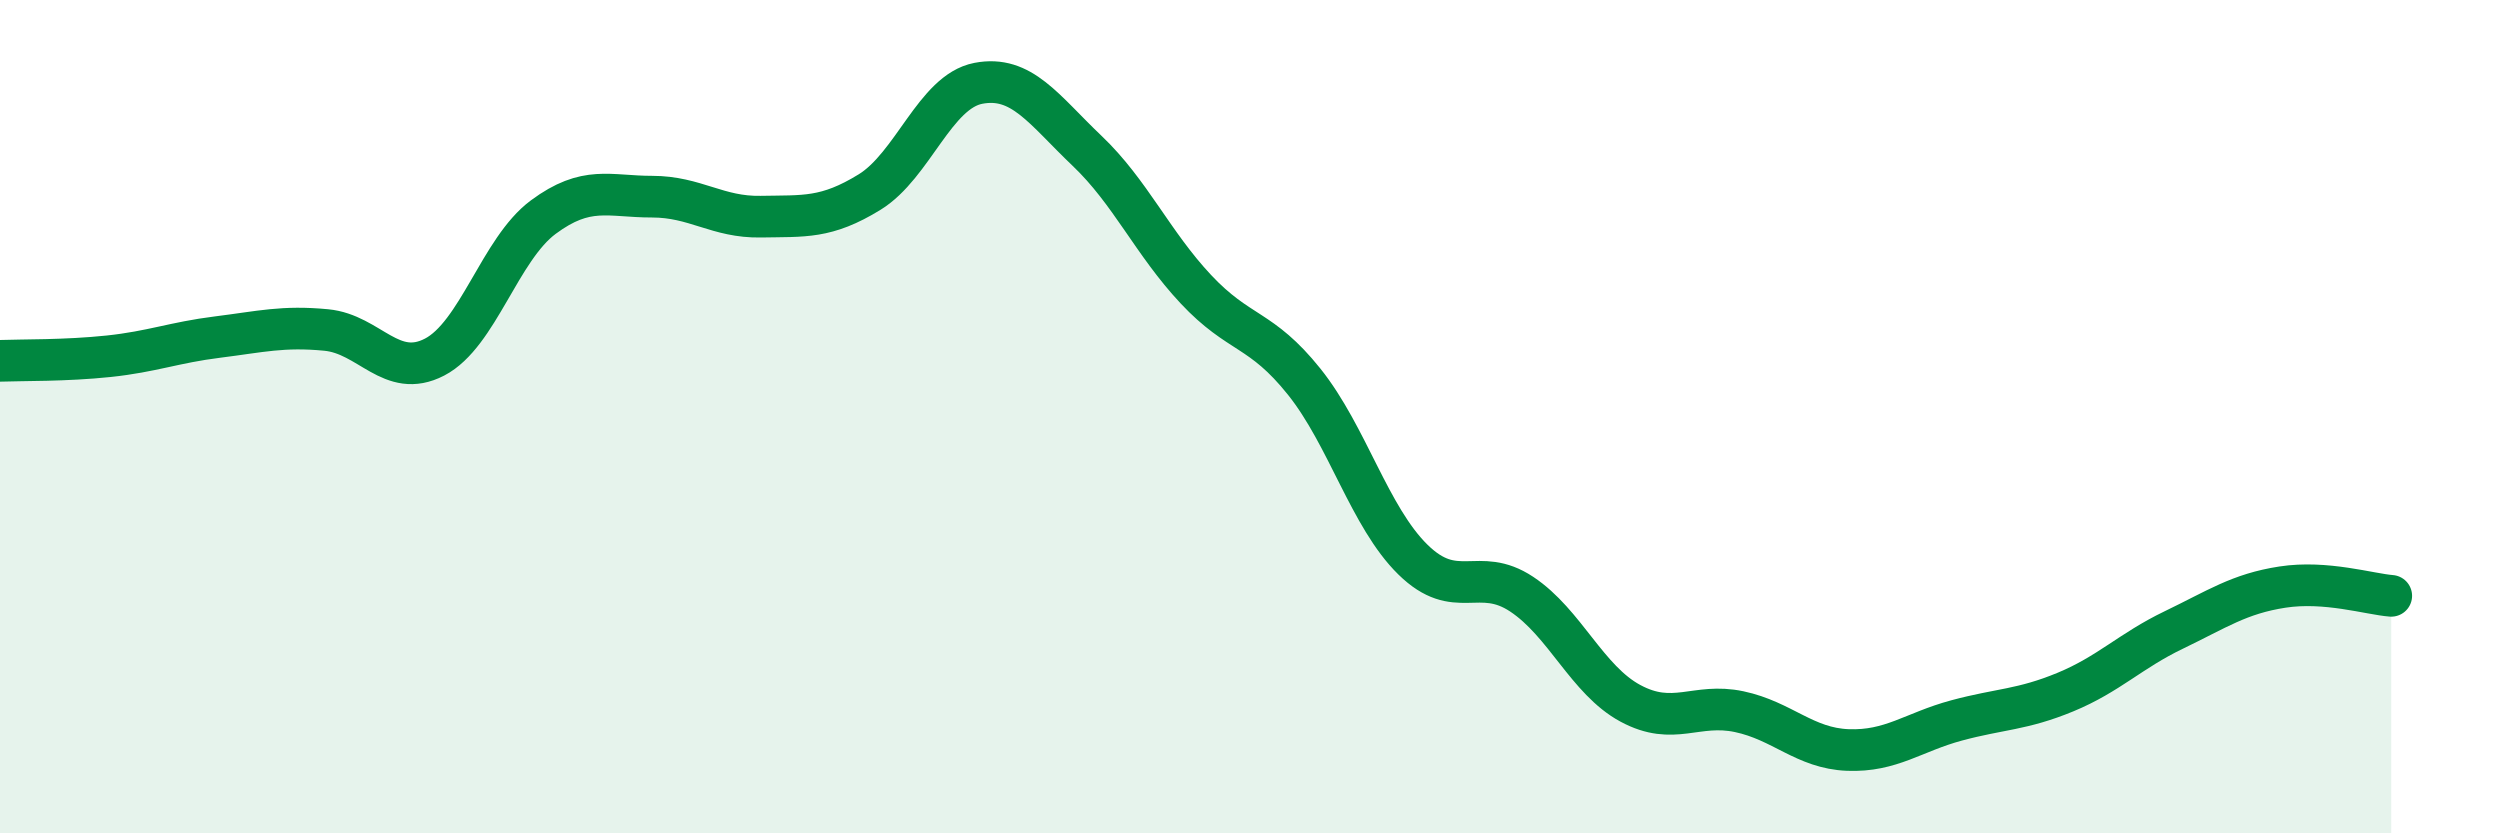
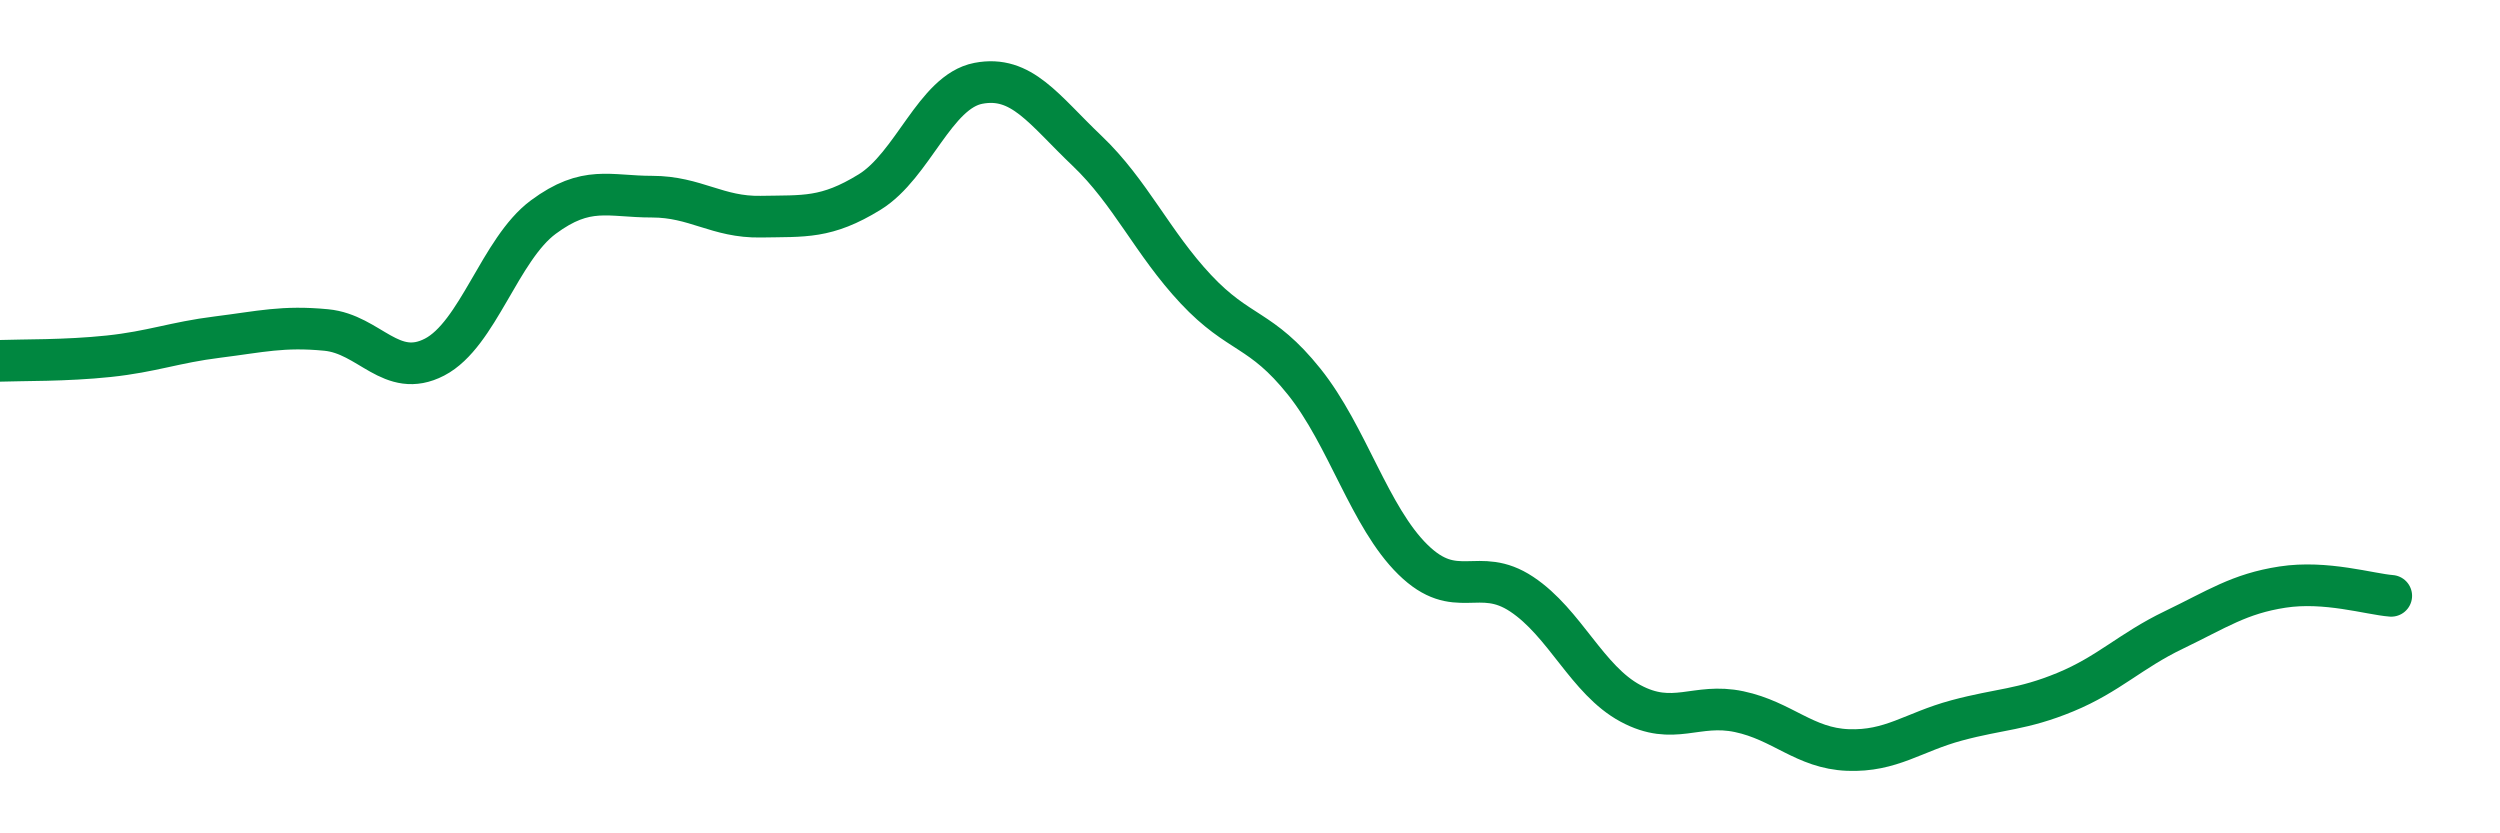
<svg xmlns="http://www.w3.org/2000/svg" width="60" height="20" viewBox="0 0 60 20">
-   <path d="M 0,8.66 C 0.52,8.64 1.57,8.66 2.61,8.55 C 3.65,8.44 4.18,8.22 5.22,8.09 C 6.26,7.96 6.79,7.82 7.83,7.92 C 8.87,8.02 9.39,9.11 10.43,8.57 C 11.47,8.03 12,5.98 13.04,5.21 C 14.08,4.44 14.61,4.72 15.65,4.72 C 16.69,4.72 17.22,5.22 18.26,5.2 C 19.3,5.18 19.83,5.25 20.87,4.61 C 21.91,3.97 22.44,2.2 23.48,2 C 24.52,1.8 25.05,2.63 26.09,3.62 C 27.13,4.61 27.66,5.83 28.7,6.94 C 29.74,8.05 30.26,7.86 31.3,9.16 C 32.34,10.46 32.87,12.41 33.91,13.43 C 34.95,14.45 35.48,13.57 36.52,14.26 C 37.56,14.95 38.09,16.32 39.13,16.88 C 40.17,17.44 40.7,16.86 41.74,17.08 C 42.78,17.3 43.31,17.96 44.35,18 C 45.39,18.04 45.92,17.57 46.96,17.29 C 48,17.01 48.53,17.04 49.57,16.61 C 50.61,16.18 51.13,15.62 52.17,15.12 C 53.21,14.62 53.74,14.25 54.78,14.09 C 55.82,13.93 56.87,14.26 57.39,14.3L57.39 20L0 20Z" fill="#008740" opacity="0.1" stroke-linecap="round" stroke-linejoin="round" />
  <path d="M 0,8.66 C 0.52,8.64 1.57,8.66 2.61,8.55 C 3.65,8.44 4.18,8.22 5.22,8.09 C 6.26,7.96 6.79,7.82 7.83,7.92 C 8.87,8.02 9.39,9.11 10.43,8.57 C 11.47,8.03 12,5.98 13.04,5.21 C 14.08,4.44 14.61,4.72 15.65,4.72 C 16.69,4.72 17.22,5.22 18.26,5.2 C 19.3,5.18 19.83,5.25 20.87,4.61 C 21.91,3.97 22.44,2.2 23.48,2 C 24.52,1.8 25.05,2.63 26.09,3.62 C 27.13,4.61 27.66,5.83 28.7,6.94 C 29.74,8.05 30.26,7.86 31.3,9.16 C 32.34,10.46 32.87,12.41 33.91,13.43 C 34.95,14.45 35.48,13.57 36.52,14.26 C 37.56,14.95 38.09,16.32 39.13,16.88 C 40.17,17.44 40.7,16.86 41.74,17.08 C 42.78,17.3 43.31,17.96 44.35,18 C 45.39,18.04 45.92,17.57 46.96,17.29 C 48,17.01 48.53,17.04 49.57,16.61 C 50.61,16.18 51.13,15.62 52.17,15.12 C 53.21,14.62 53.74,14.25 54.78,14.09 C 55.82,13.93 56.87,14.26 57.39,14.3" stroke="#008740" stroke-width="1" fill="none" stroke-linecap="round" stroke-linejoin="round" />
</svg>